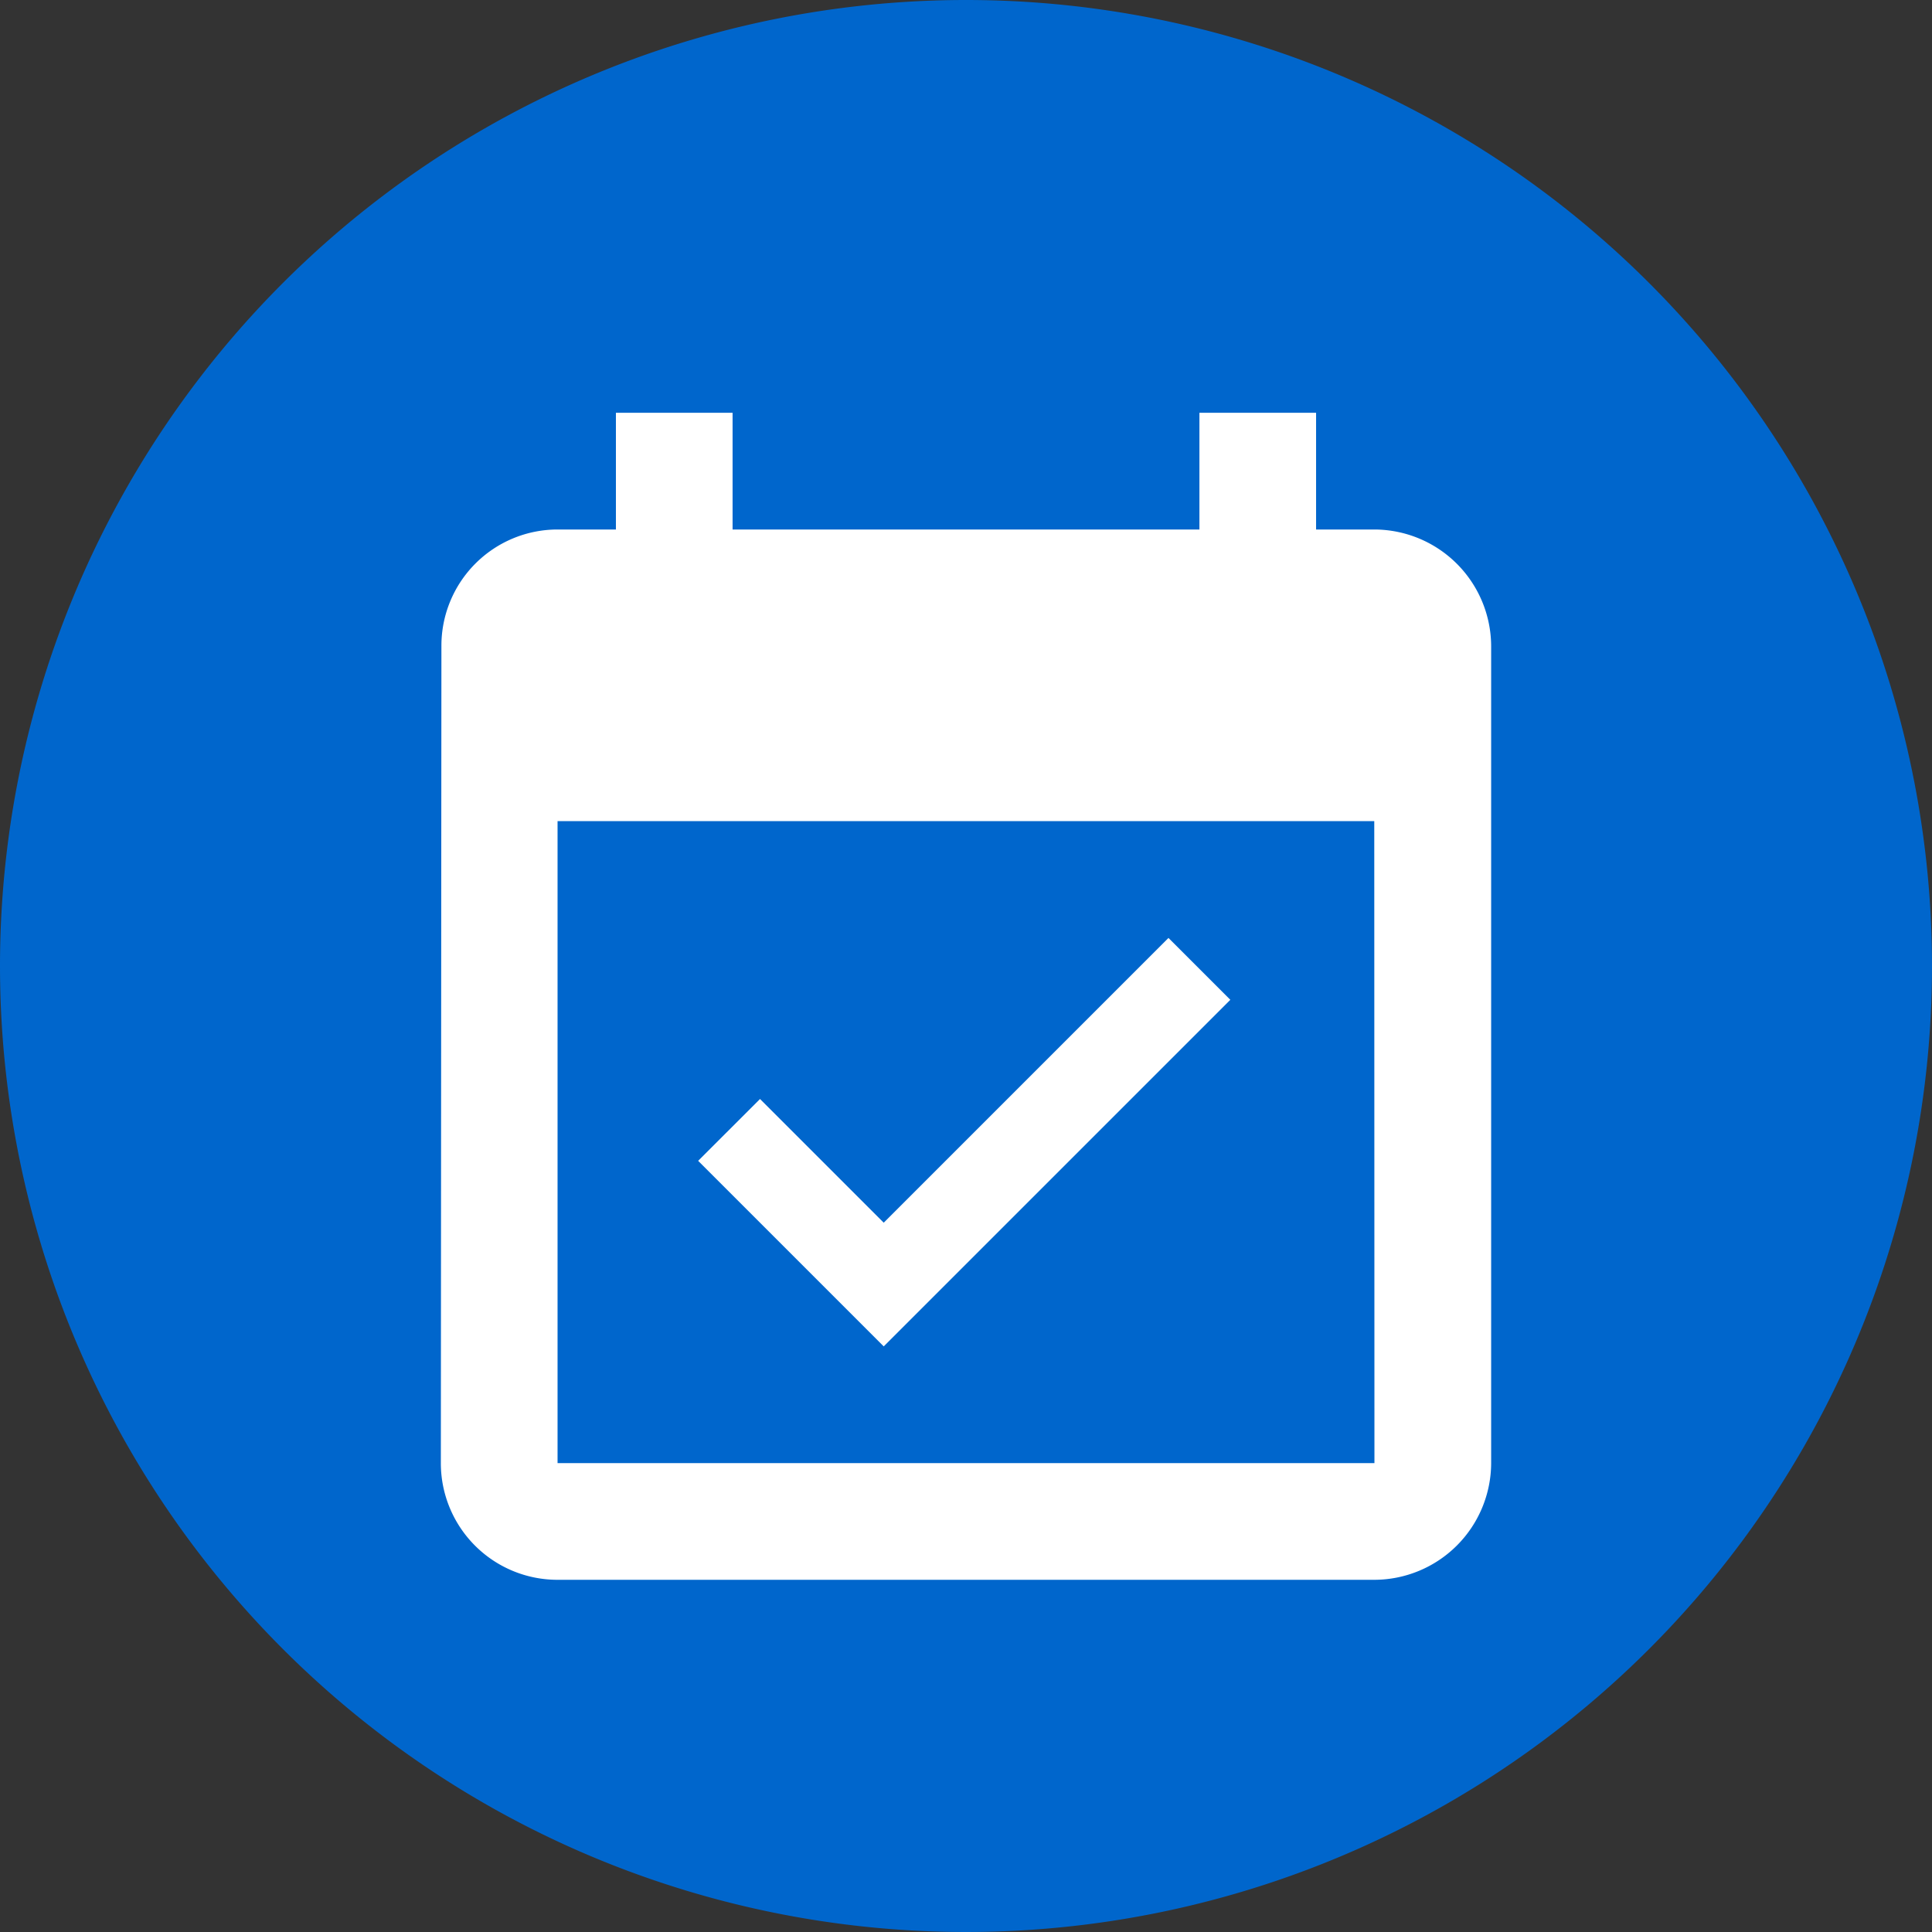
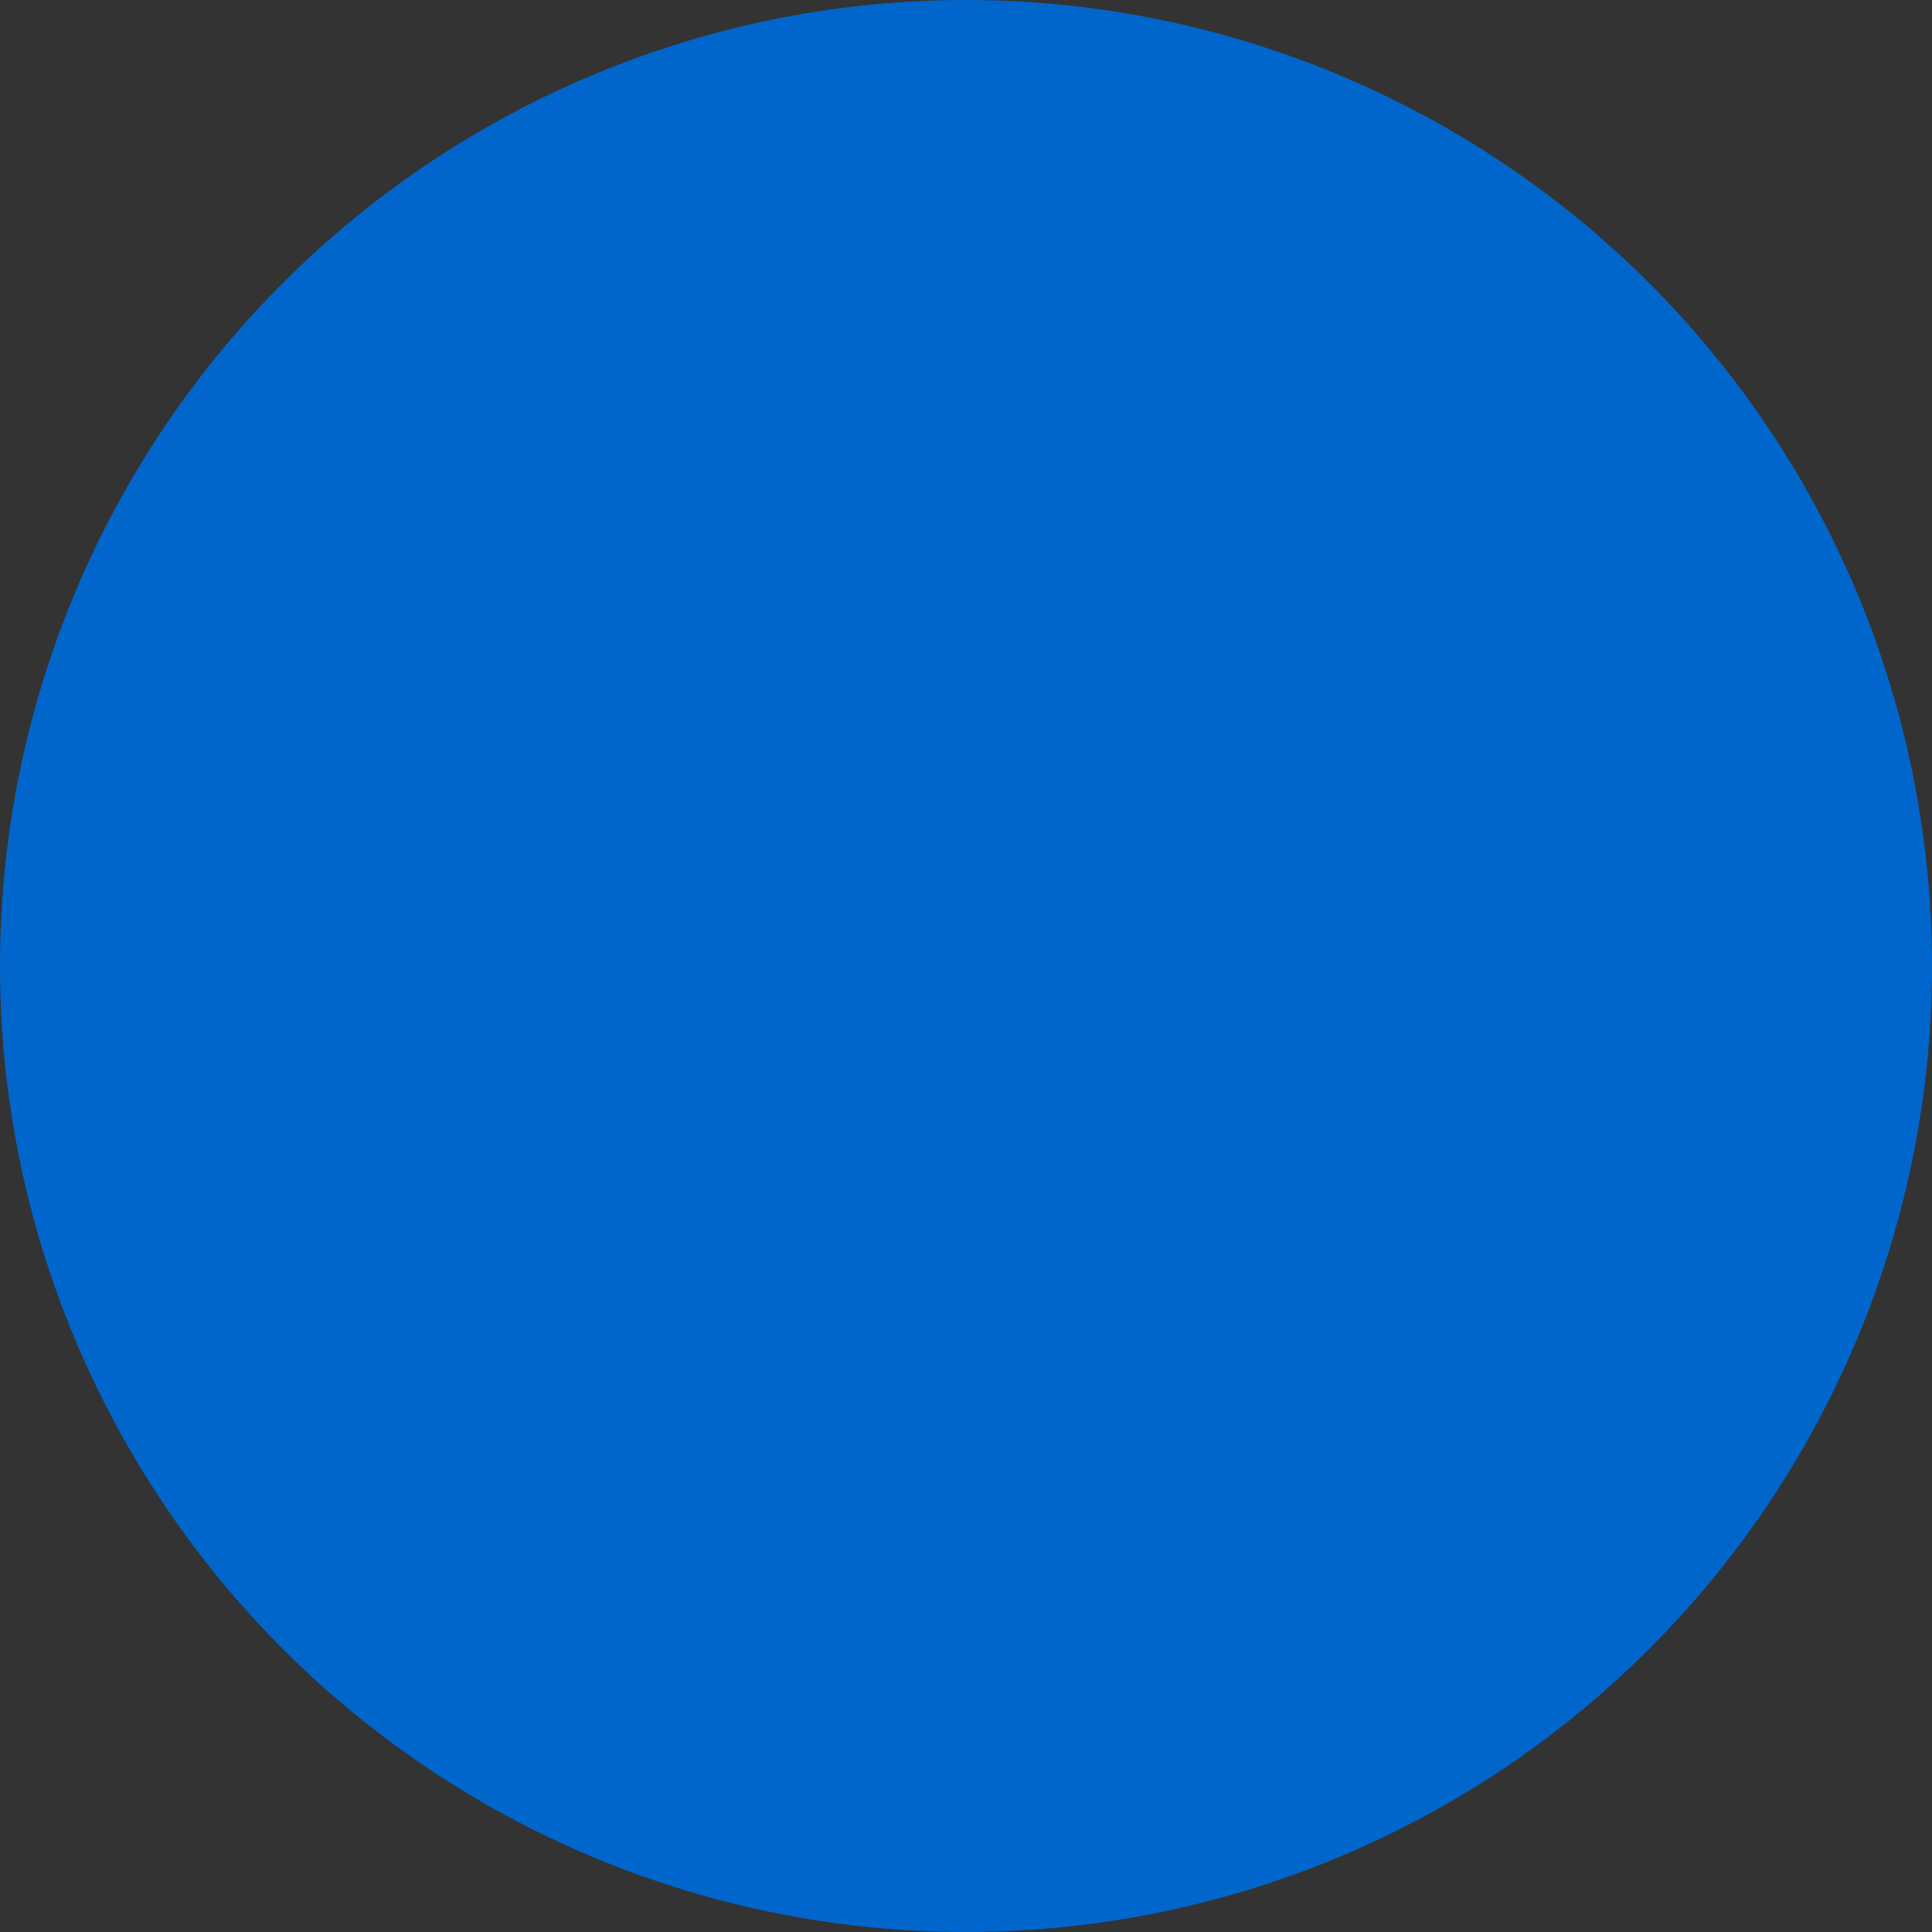
<svg xmlns="http://www.w3.org/2000/svg" id="bolletta-gas-008" width="44" height="44" viewBox="0 0 44 44">
  <rect x="0" y="0" width="44" height="44" fill="#333333" stroke="none" />
  <path id="Tracciato_1010" data-name="Tracciato 1010" d="M22,0A22,22,0,1,1,0,22,22,22,0,0,1,22,0Z" fill="#06c" />
-   <path id="Icon_material-event-available" data-name="Icon material-event-available" d="M22.48,14.869,21.071,13.46l-6.485,6.485-2.817-2.817L10.36,18.536l4.226,4.226ZM25.762,4.158H24.433V1.5H21.776V4.158H11.144V1.5H8.487V4.158H7.158A2.646,2.646,0,0,0,4.513,6.816L4.5,25.42a2.657,2.657,0,0,0,2.658,2.658h18.6A2.666,2.666,0,0,0,28.42,25.42V6.816A2.666,2.666,0,0,0,25.762,4.158Zm0,21.262H7.158V10.8h18.6Z" transform="translate(5.54 7.901)" fill="#fff" />
</svg>